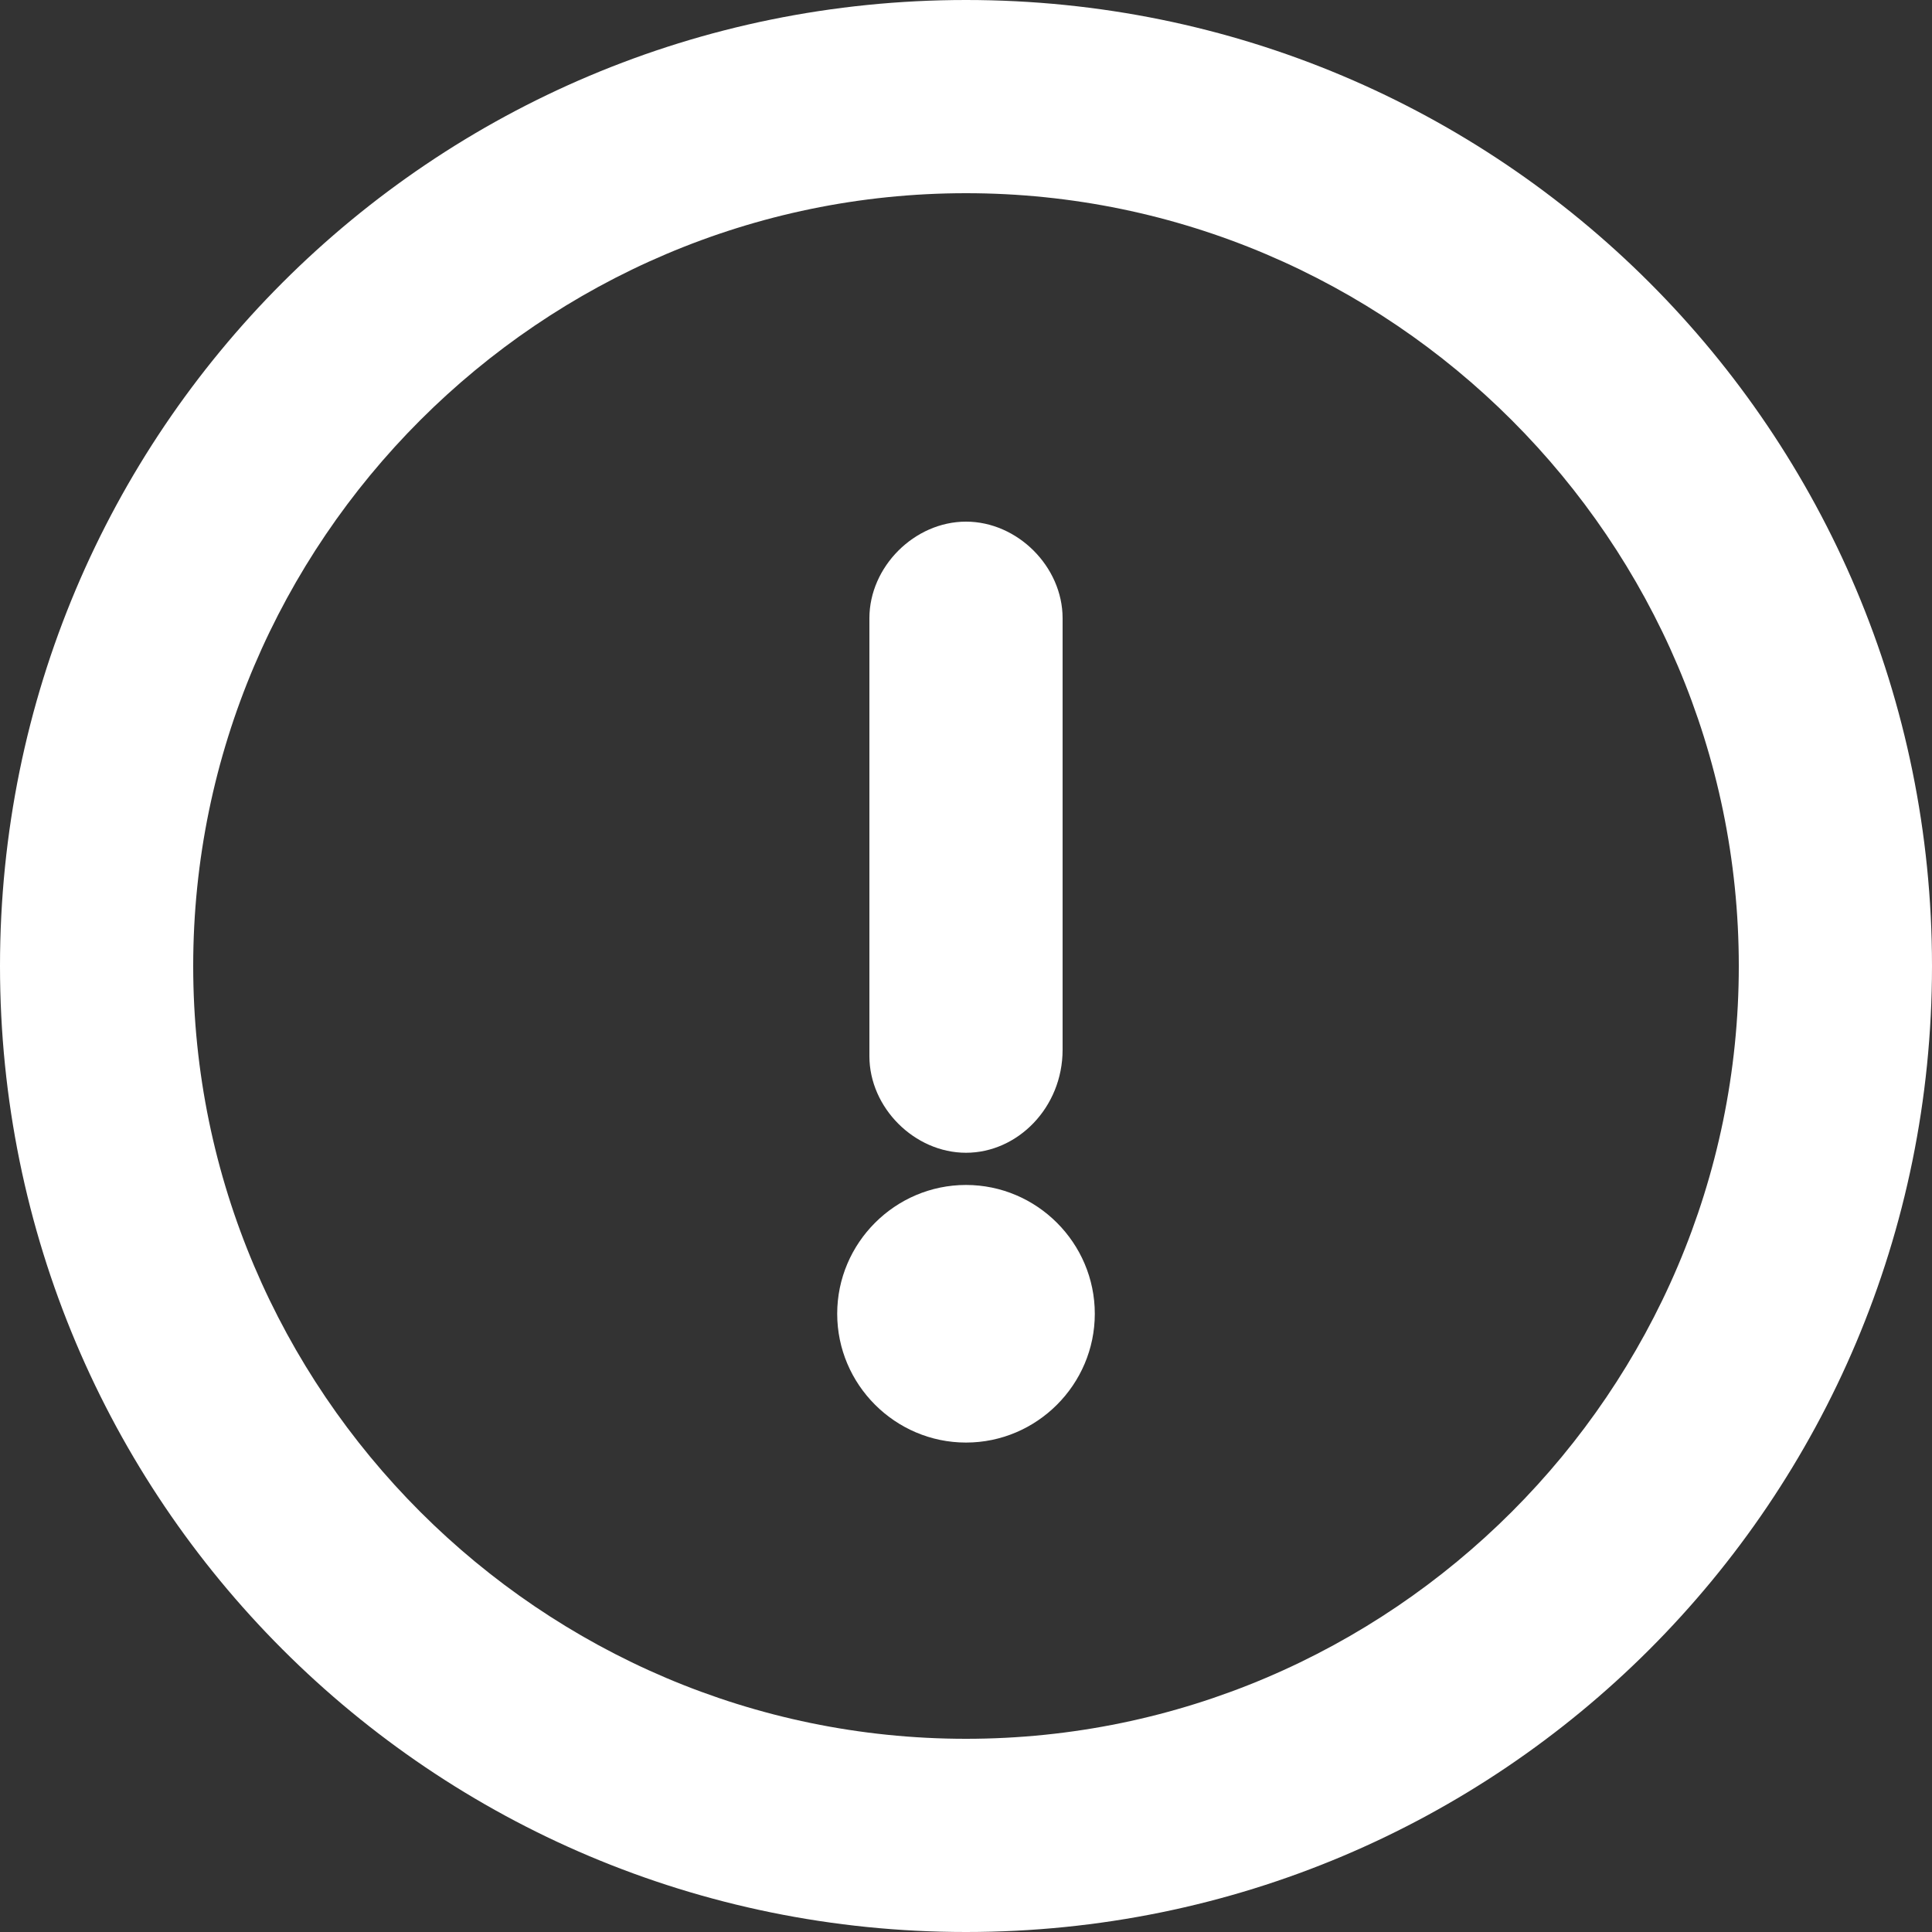
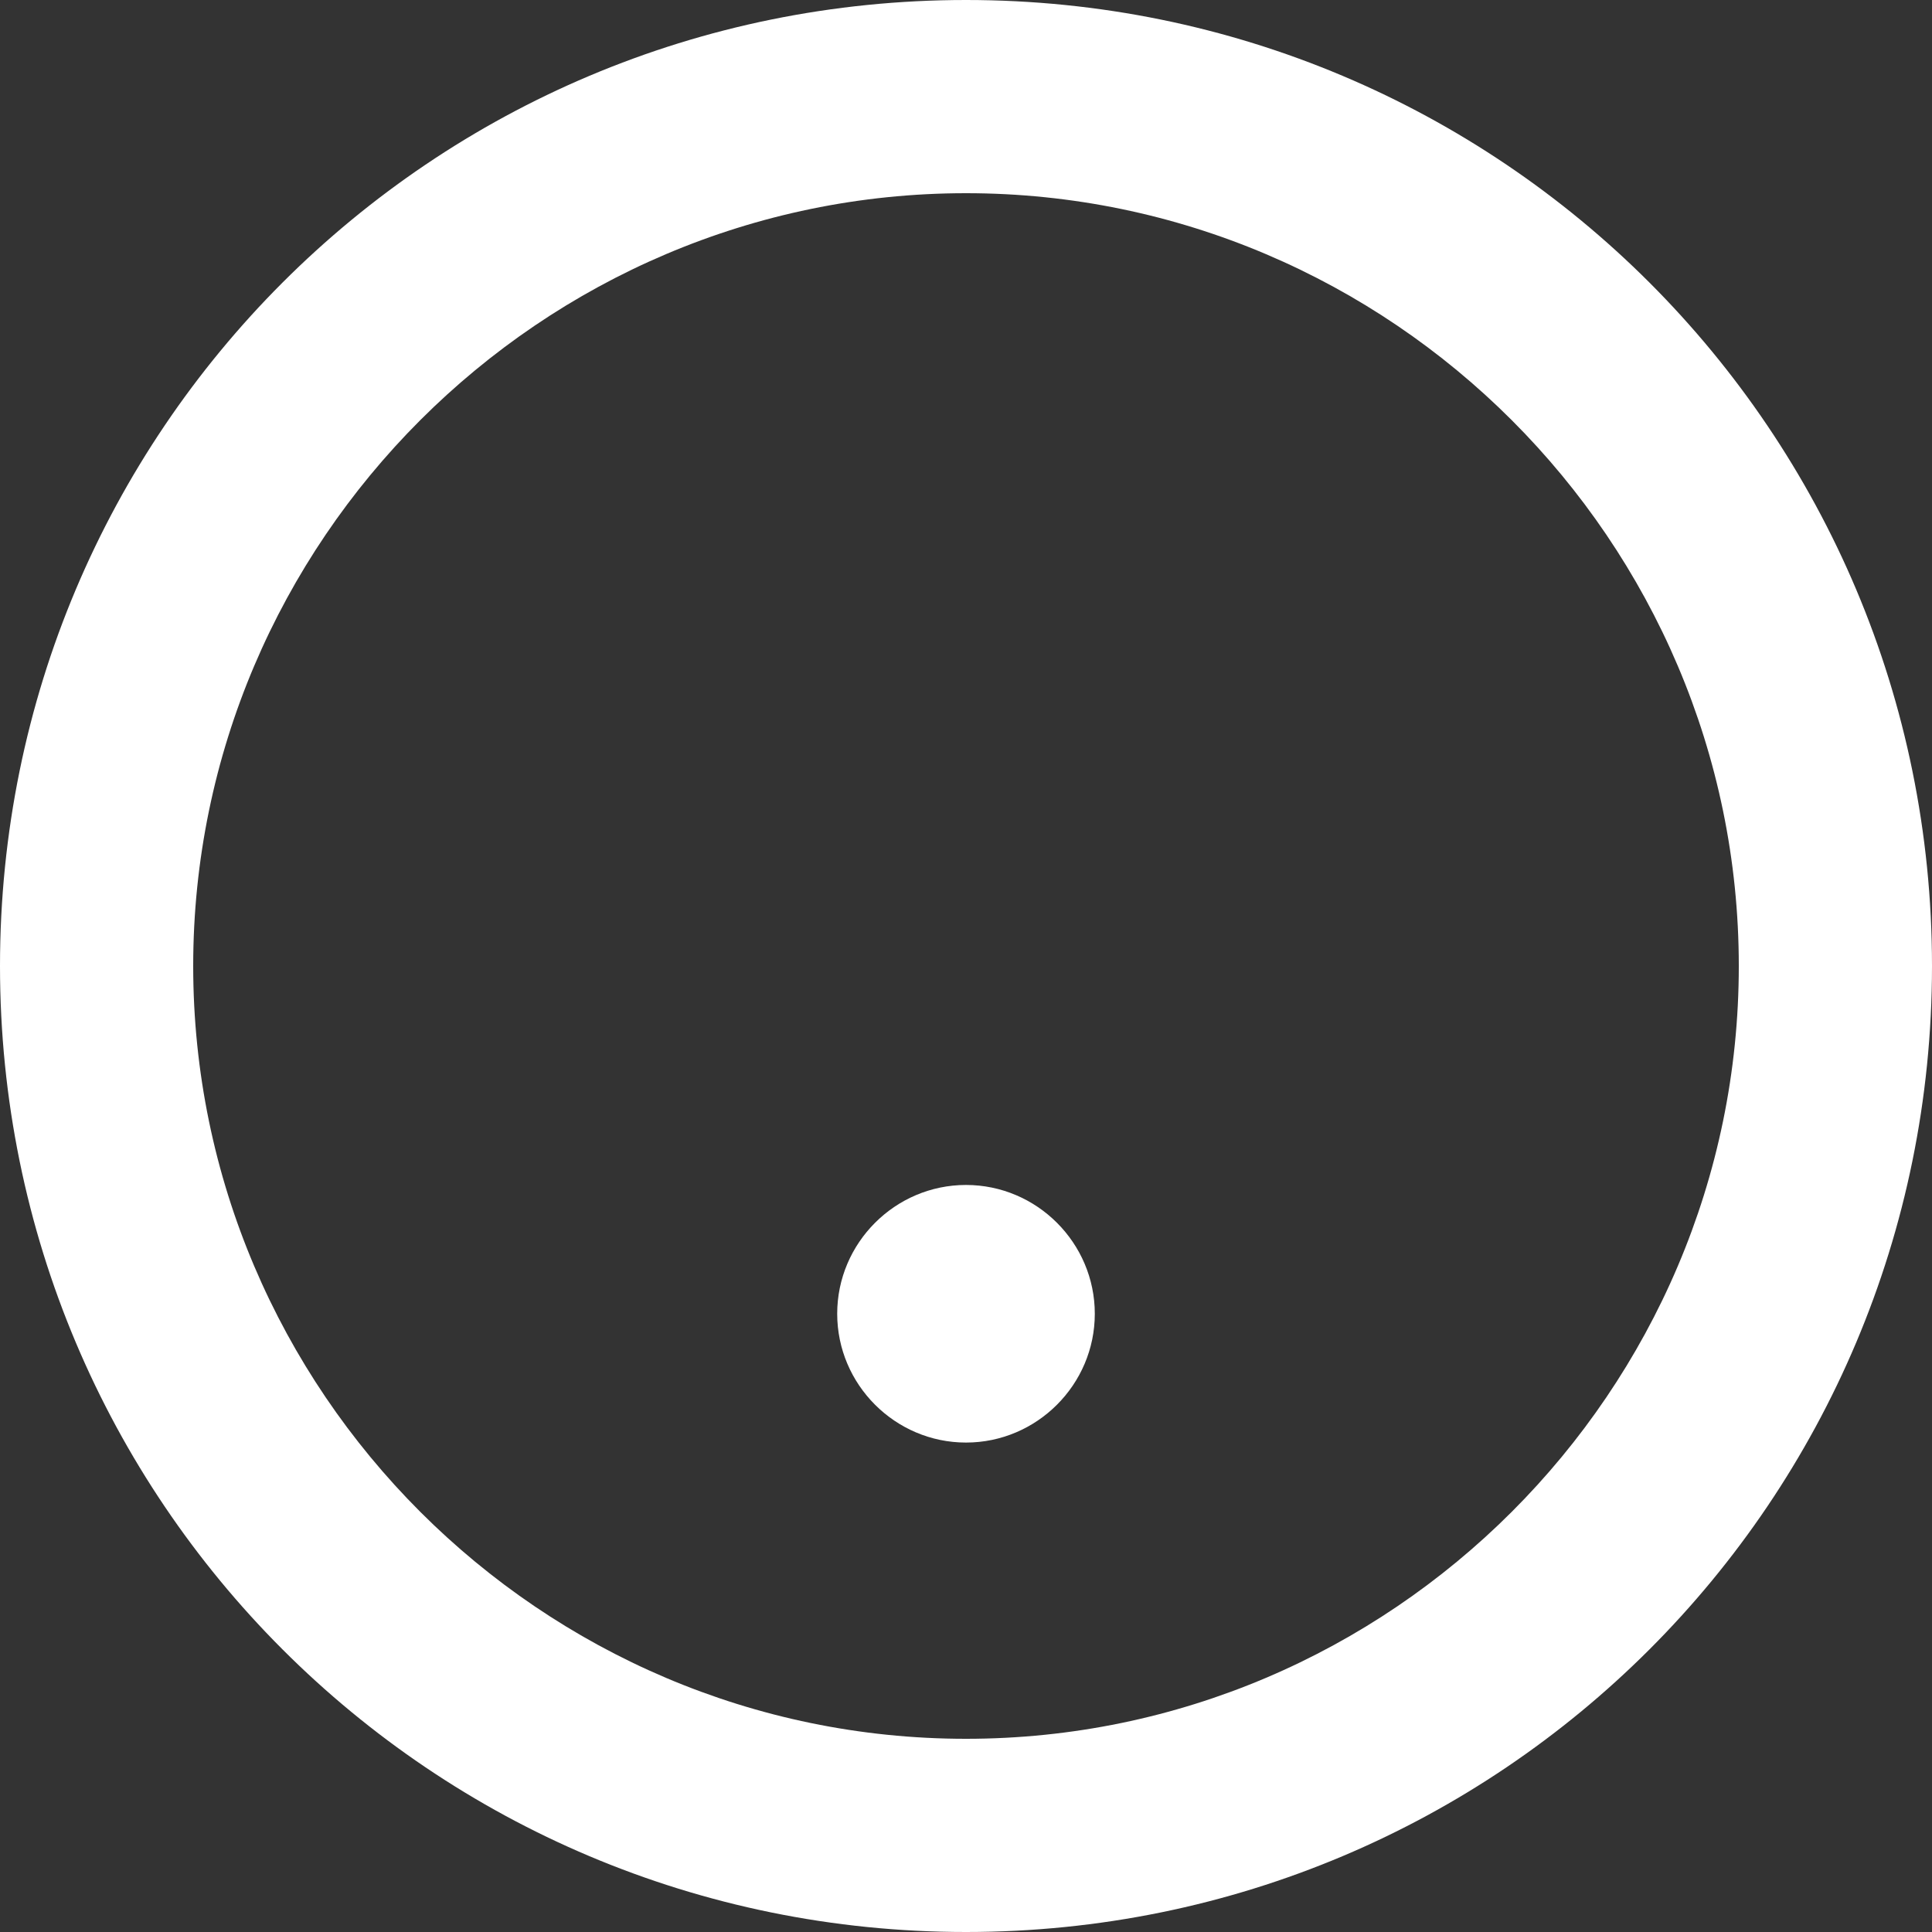
<svg xmlns="http://www.w3.org/2000/svg" version="1.1" id="Layer_1" x="0px" y="0px" viewBox="0 0 30 30" style="enable-background:new 0 0 30 30;" xml:space="preserve">
  <rect x="0" y="0" width="30" height="30" fill="#333333" stroke="none" />
  <style type="text/css">
	.st0{fill:#FFFFFF;}
</style>
  <g>
    <path class="st0" d="M15,30C6.7,30,0,23.3,0,15S6.7,0,15,0c8.3,0,15,6.7,15,15S23.3,30,15,30z M15,3C8.4,3,3,8.4,3,15s5.4,12,12,12   c6.6,0,12-5.4,12-12S21.6,3,15,3z" />
-     <path class="st0" d="M15,17.9c-0.8,0-1.5-0.7-1.5-1.5V9.6c0-0.8,0.7-1.5,1.5-1.5s1.5,0.7,1.5,1.5v6.7C16.5,17.2,15.8,17.9,15,17.9z   " />
    <path class="st0" d="M15,22.4c-1.1,0-2-0.9-2-2c0-1.1,0.9-2,2-2h0c1.1,0,2,0.9,2,2C17,21.5,16.1,22.4,15,22.4z" />
  </g>
</svg>